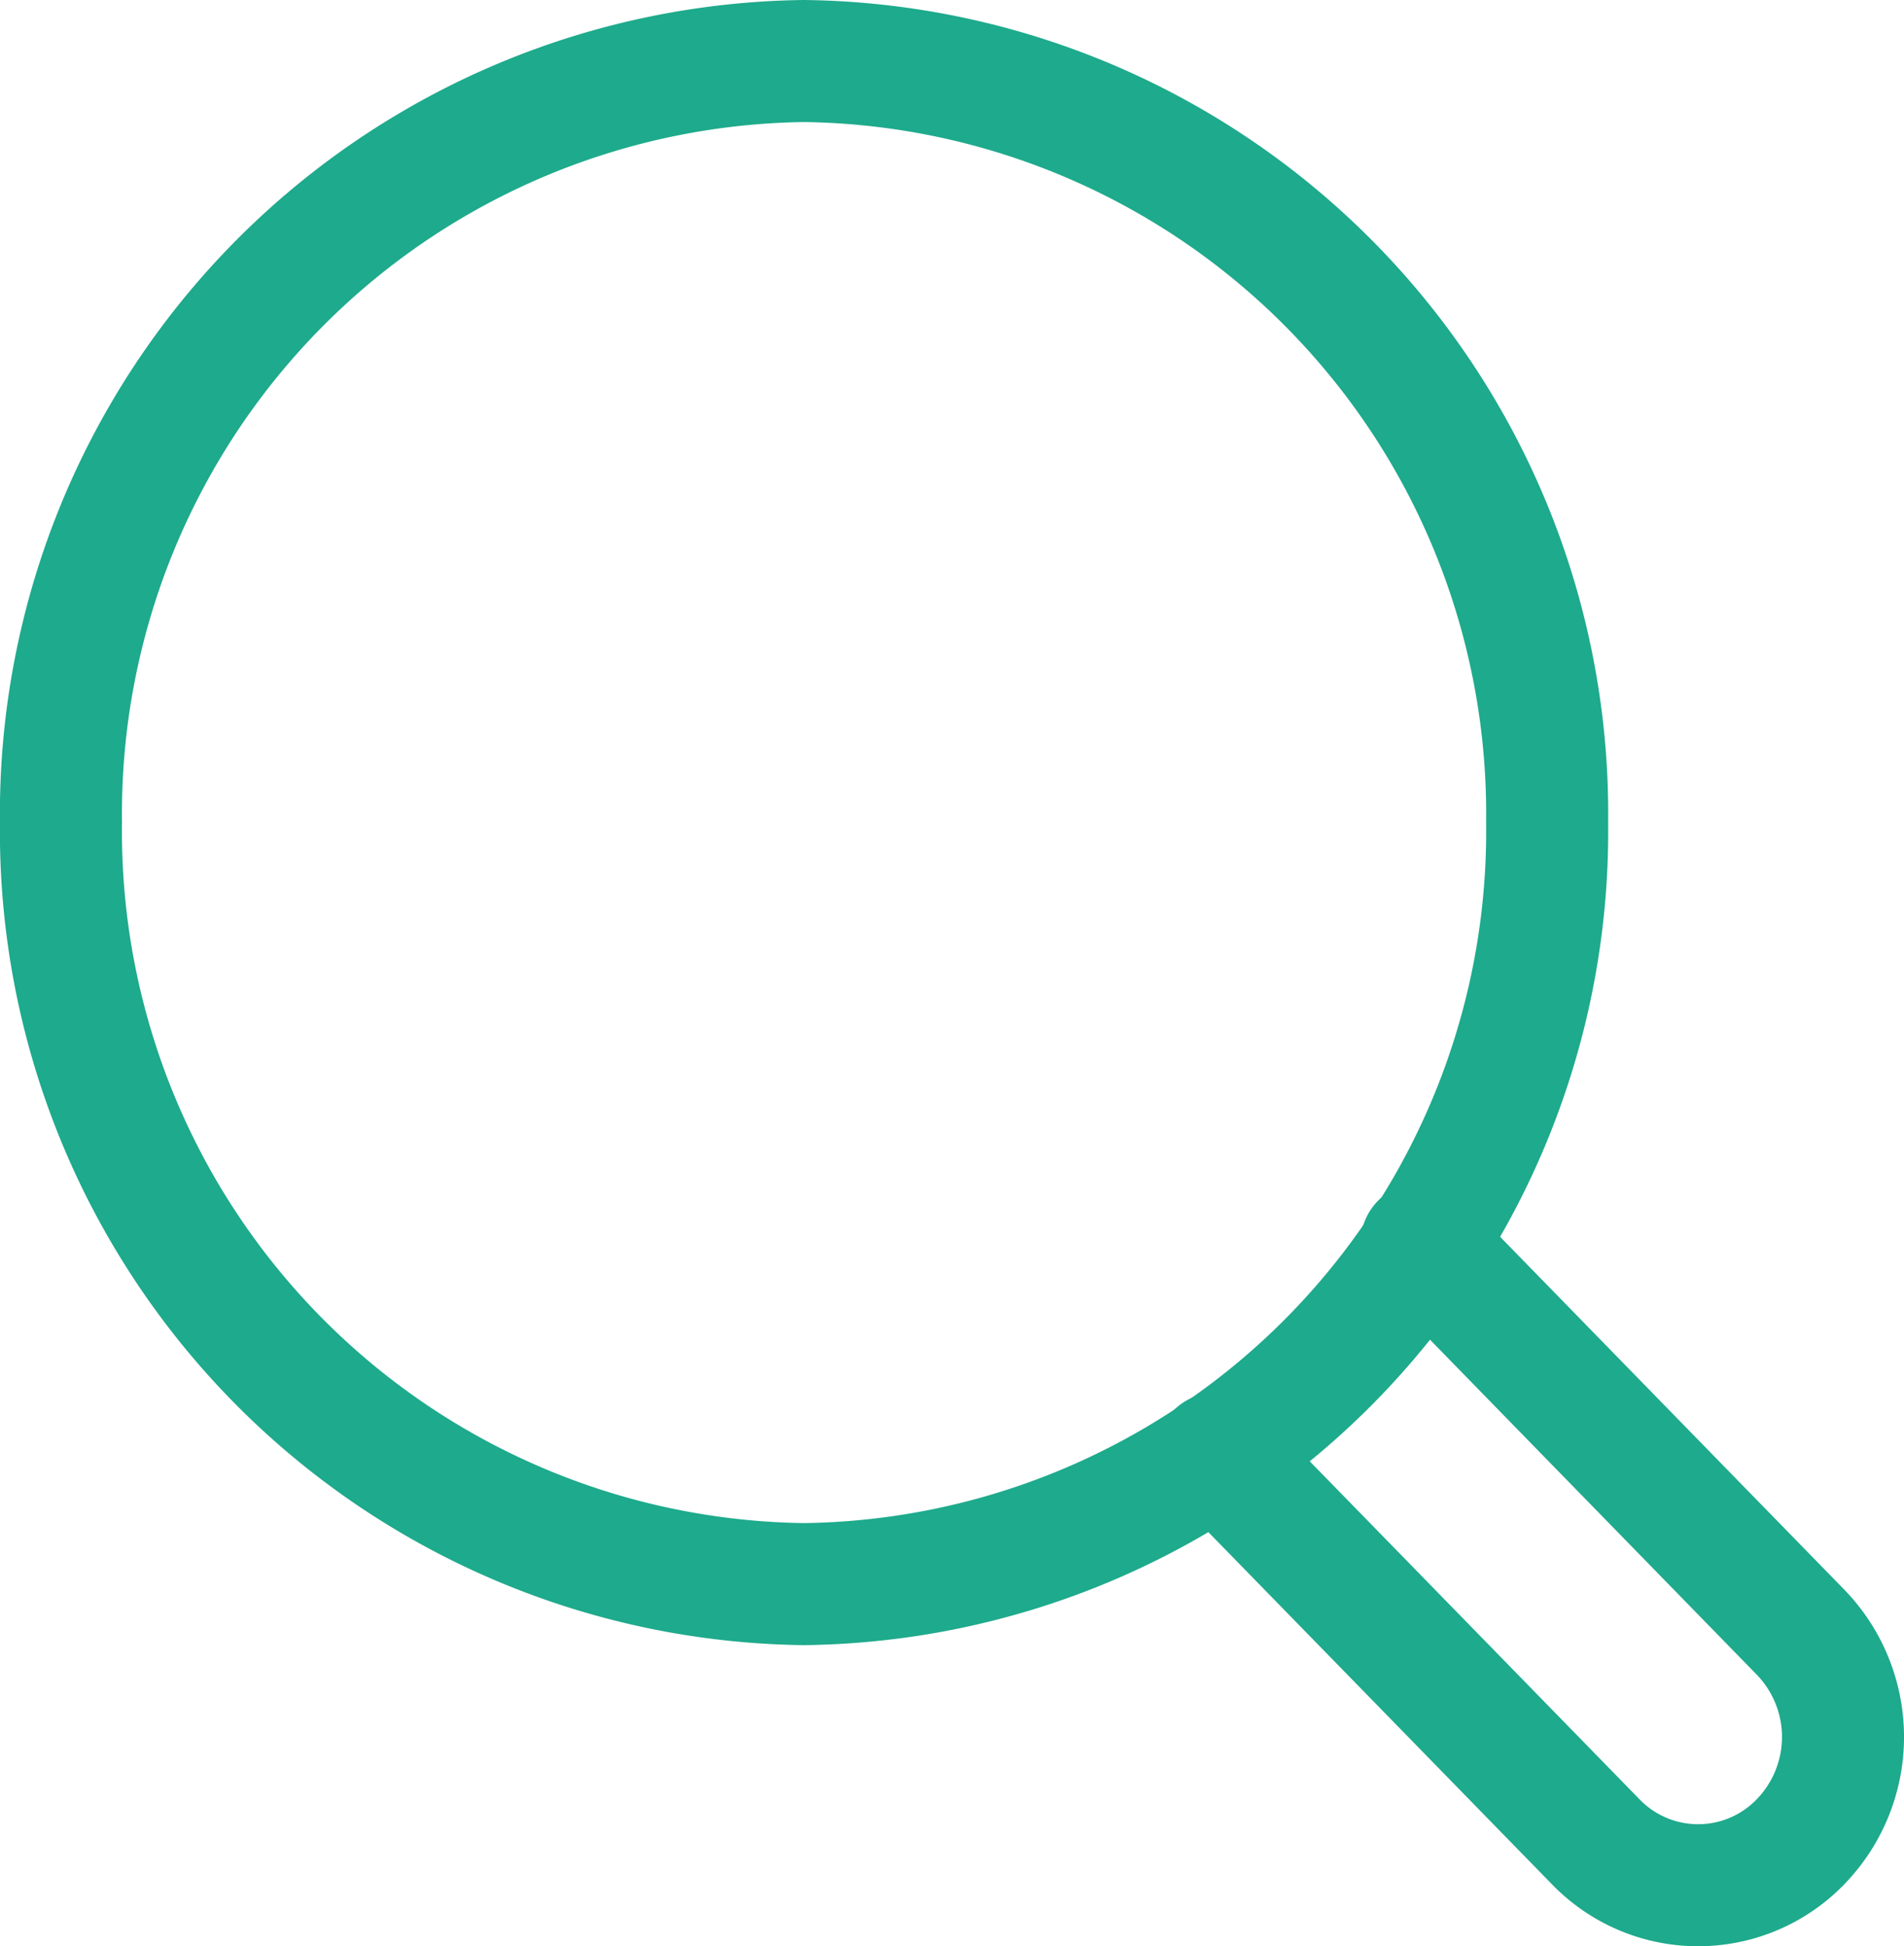
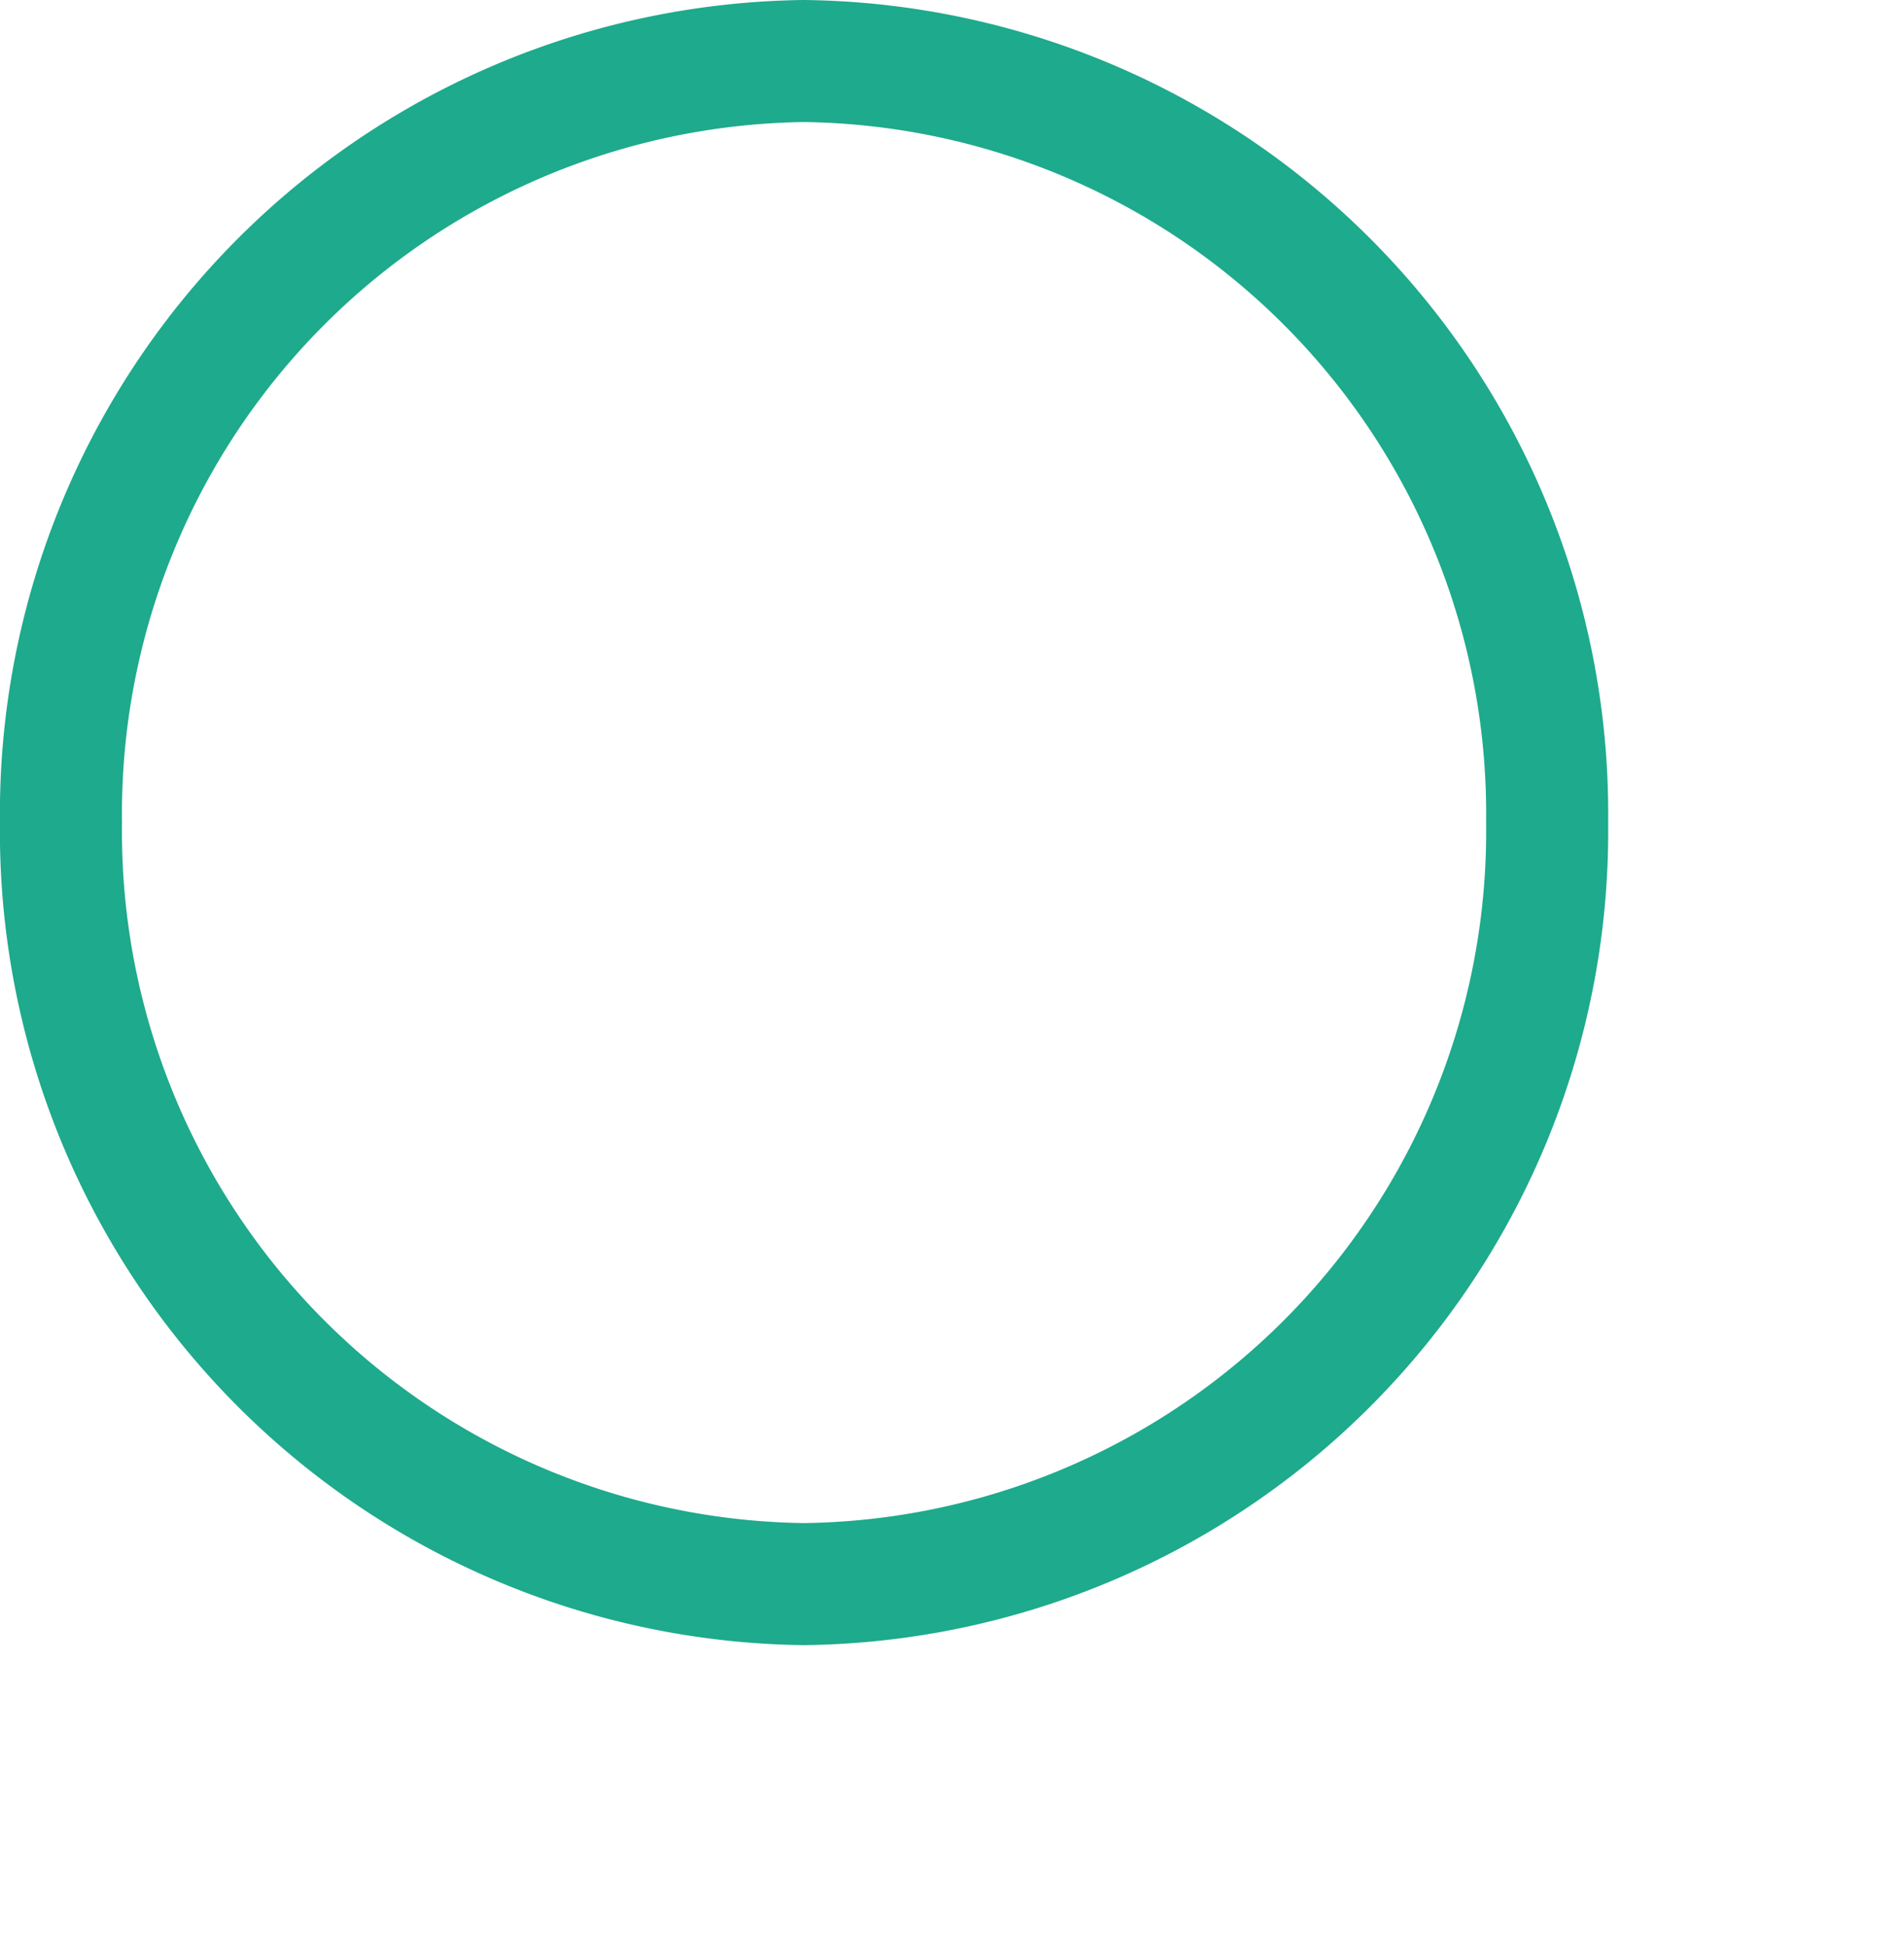
<svg xmlns="http://www.w3.org/2000/svg" width="46.806" height="47.845" viewBox="0 0 46.806 47.845">
  <defs>
    <style>.a{fill:none;stroke:#1eaa8c;stroke-linecap:round;stroke-linejoin:round;stroke-width:3px;}</style>
  </defs>
  <g transform="translate(-5944.408 4686.459)">
    <g transform="translate(5945.908 -4684.959)">
-       <path class="a" d="M5971.853-4653.256l9.316,9.547a3.5,3.5,0,0,0,5.032,0,3.7,3.7,0,0,0,0-5.155l-9.317-9.551" transform="translate(-5943.44 4687.484)" />
      <path class="a" d="M5982.441-4666.239a18.5,18.5,0,0,1-18.268,18.72,18.5,18.5,0,0,1-18.266-18.72,18.5,18.5,0,0,1,18.266-18.72A18.5,18.5,0,0,1,5982.441-4666.239Z" transform="translate(-5945.908 4684.959)" />
    </g>
  </g>
</svg>